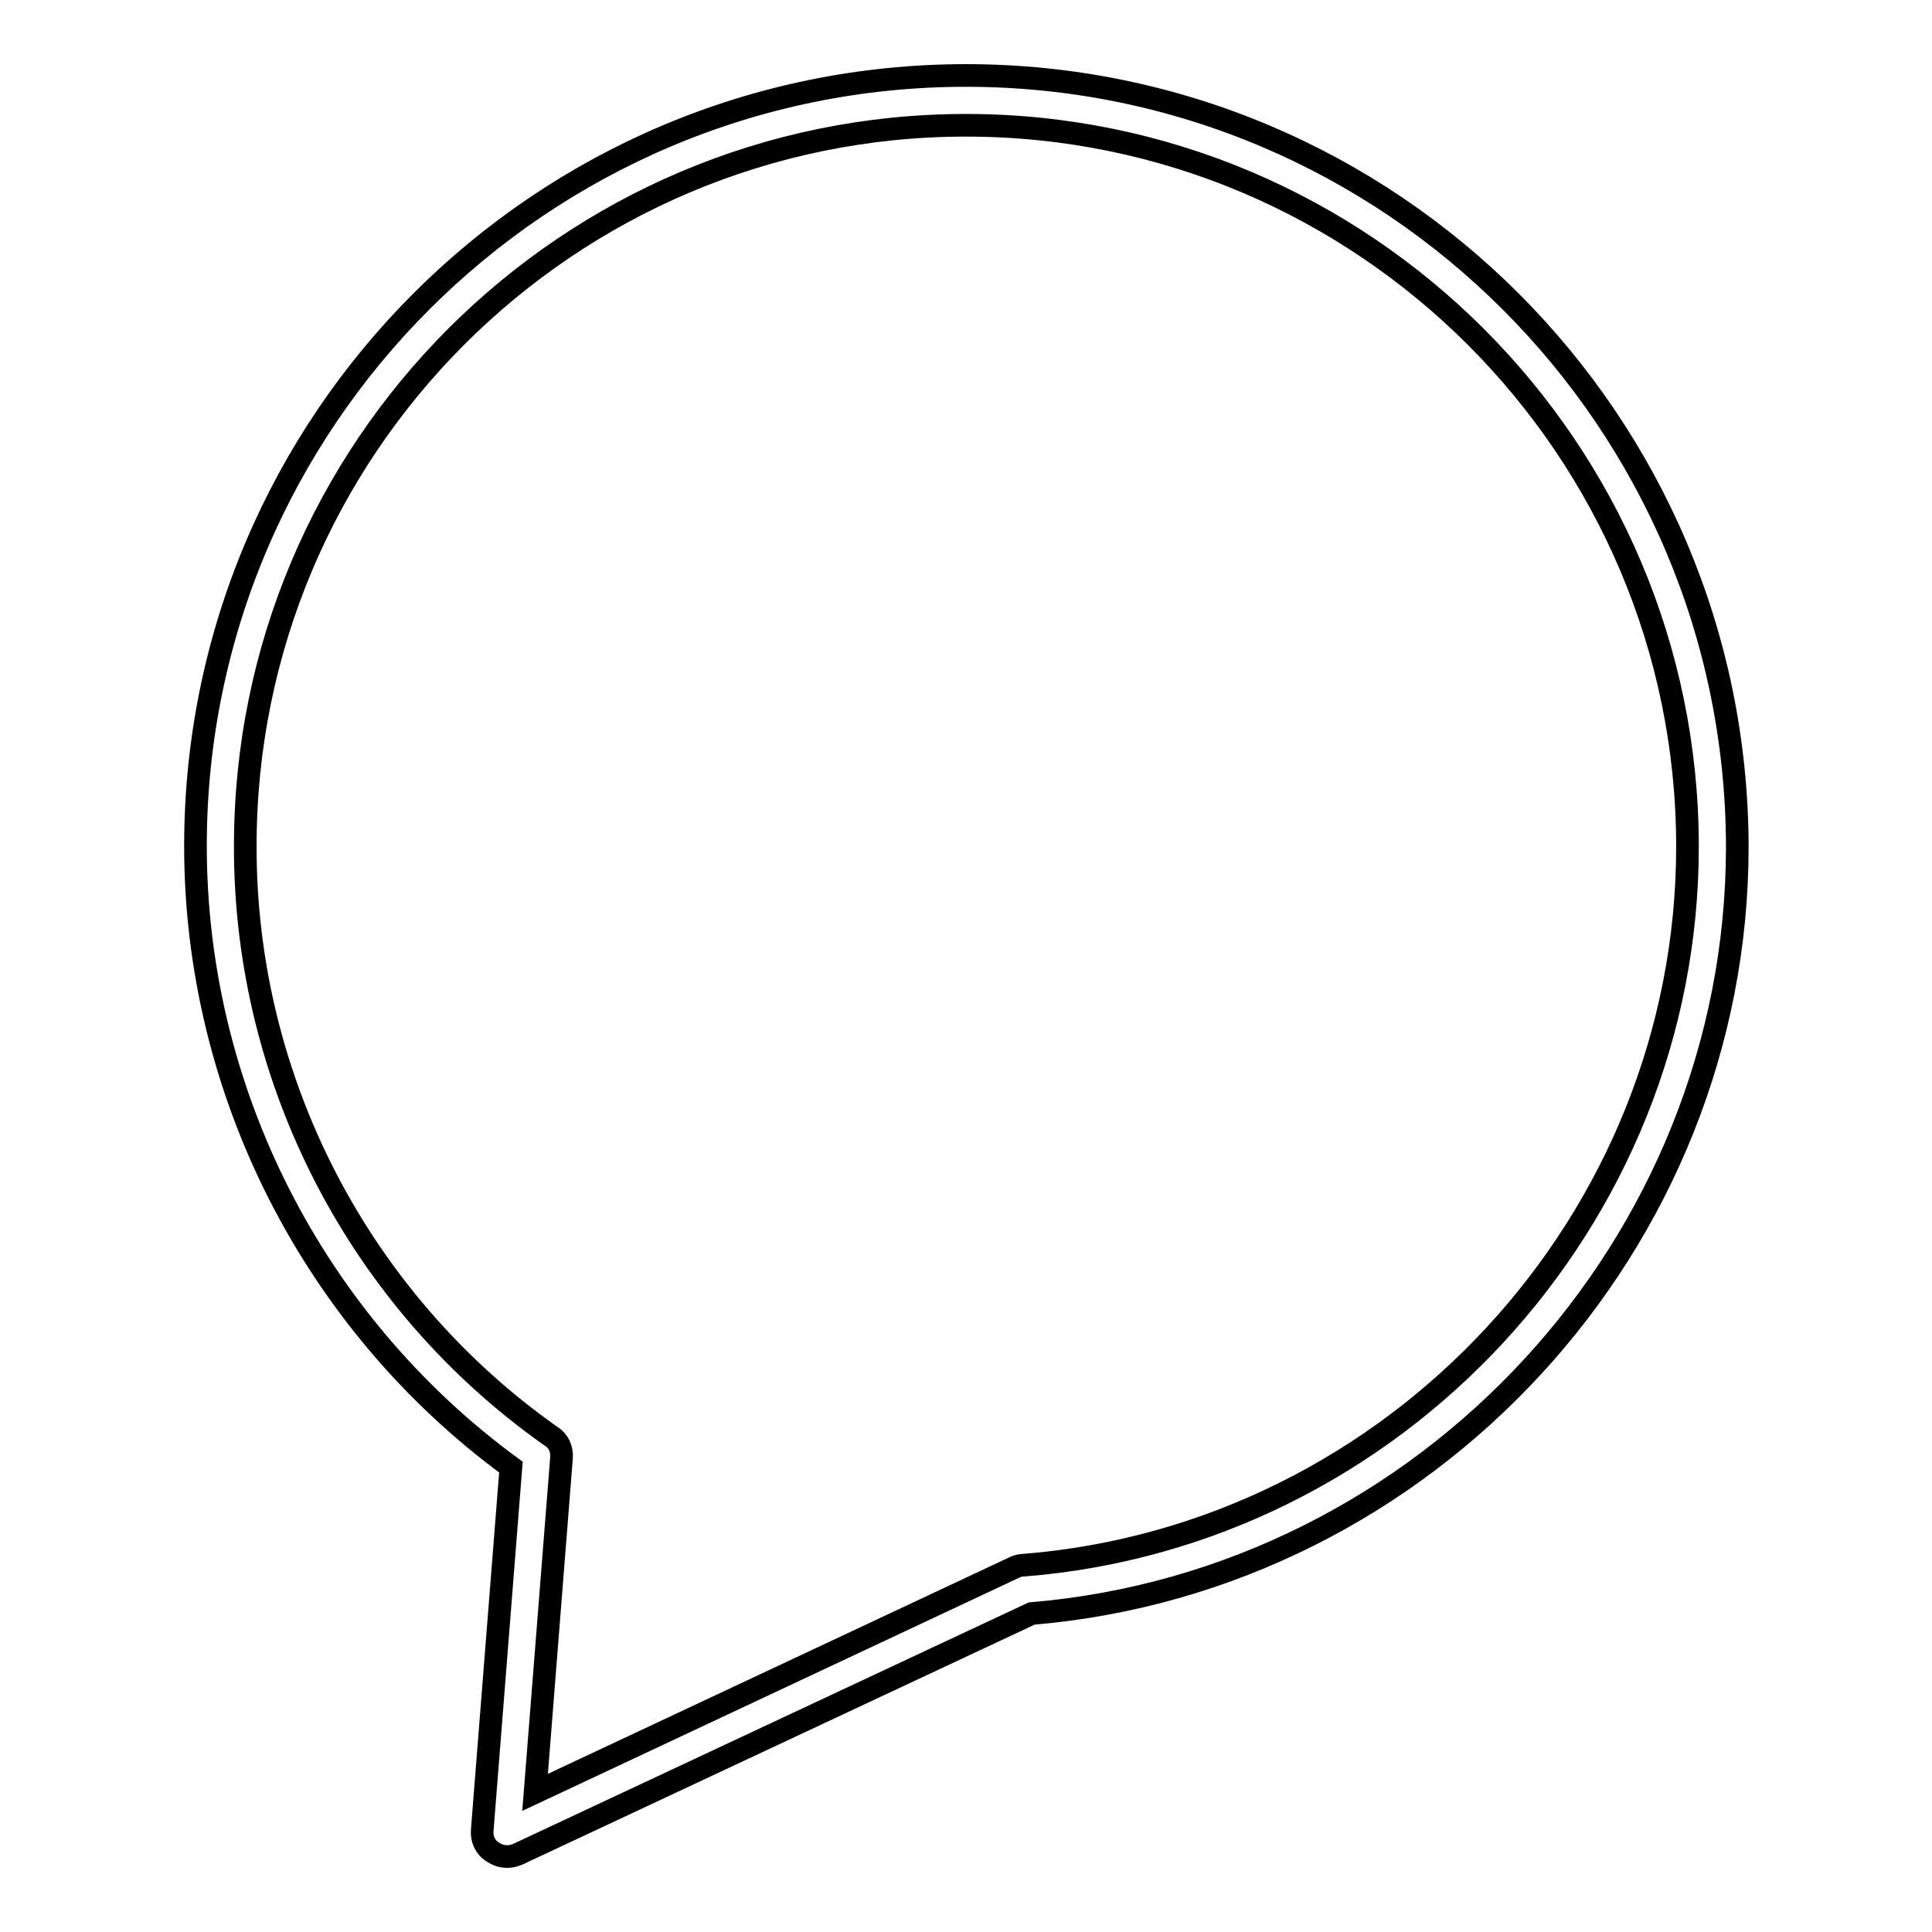
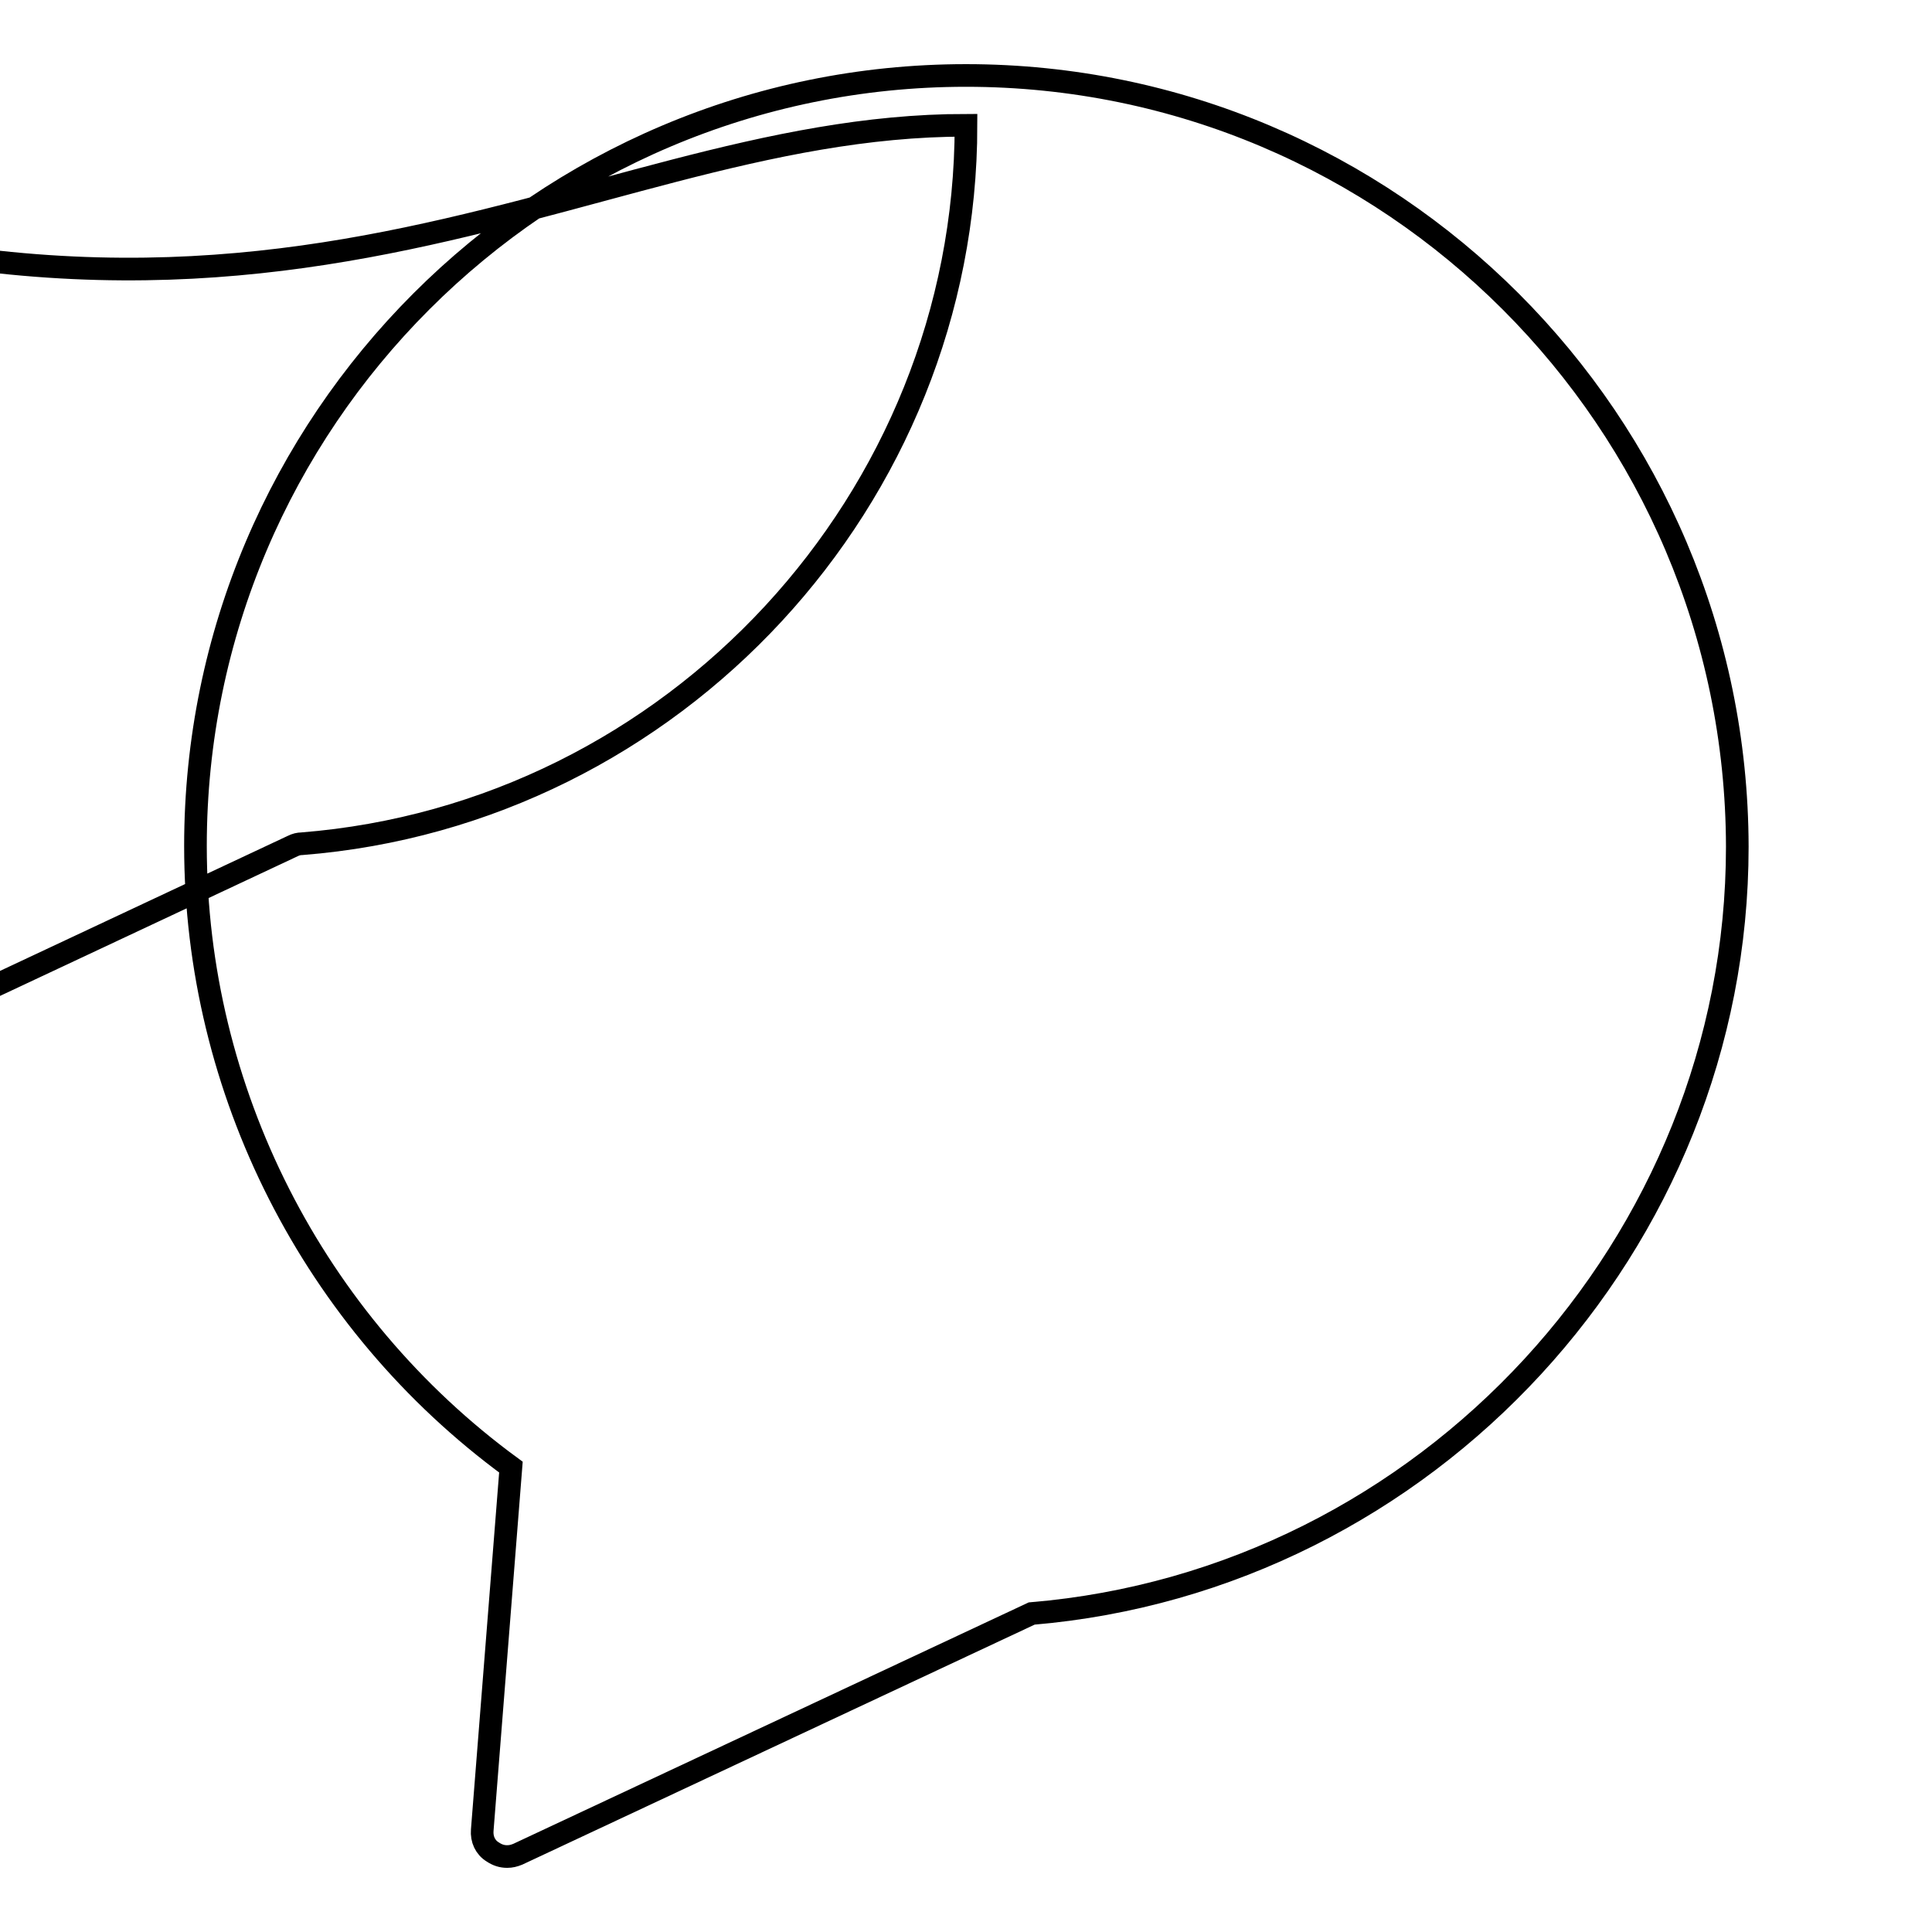
<svg xmlns="http://www.w3.org/2000/svg" version="1.1" x="0px" y="0px" viewBox="0 0 256 256" enable-background="new 0 0 256 256" xml:space="preserve">
  <g>
    <g>
      <g>
-         <path stroke-width="3" fill-opacity="0" stroke="#000000" d="M67.7,194.4l-3.8,48.1c-0.1,1.2,0.4,2.3,1.4,2.9c0.6,0.4,1.2,0.6,1.9,0.6c0.5,0,0.9-0.1,1.4-0.3l68.1-31.9c52.4-4.4,93.5-49,93.5-101.6C230.1,55.8,184.3,10,128,10S25.9,55.8,25.9,112.1C25.9,144.5,41.5,175.2,67.7,194.4z M128,16.6c52.7,0,95.6,42.9,95.6,95.6c0,49.5-38.7,91.3-88,95.2c-0.4,0-0.8,0.1-1.2,0.3l-63.5,29.8l3.5-44.3c0.1-1.2-0.4-2.3-1.4-2.9c-25.4-17.9-40.5-47.1-40.5-78C32.4,59.4,75.3,16.6,128,16.6z" />
+         <path stroke-width="3" fill-opacity="0" stroke="#000000" d="M67.7,194.4l-3.8,48.1c-0.1,1.2,0.4,2.3,1.4,2.9c0.6,0.4,1.2,0.6,1.9,0.6c0.5,0,0.9-0.1,1.4-0.3l68.1-31.9c52.4-4.4,93.5-49,93.5-101.6C230.1,55.8,184.3,10,128,10S25.9,55.8,25.9,112.1C25.9,144.5,41.5,175.2,67.7,194.4z M128,16.6c0,49.5-38.7,91.3-88,95.2c-0.4,0-0.8,0.1-1.2,0.3l-63.5,29.8l3.5-44.3c0.1-1.2-0.4-2.3-1.4-2.9c-25.4-17.9-40.5-47.1-40.5-78C32.4,59.4,75.3,16.6,128,16.6z" />
      </g>
      <g />
      <g />
      <g />
      <g />
      <g />
      <g />
      <g />
      <g />
      <g />
      <g />
      <g />
      <g />
      <g />
      <g />
      <g />
    </g>
  </g>
</svg>